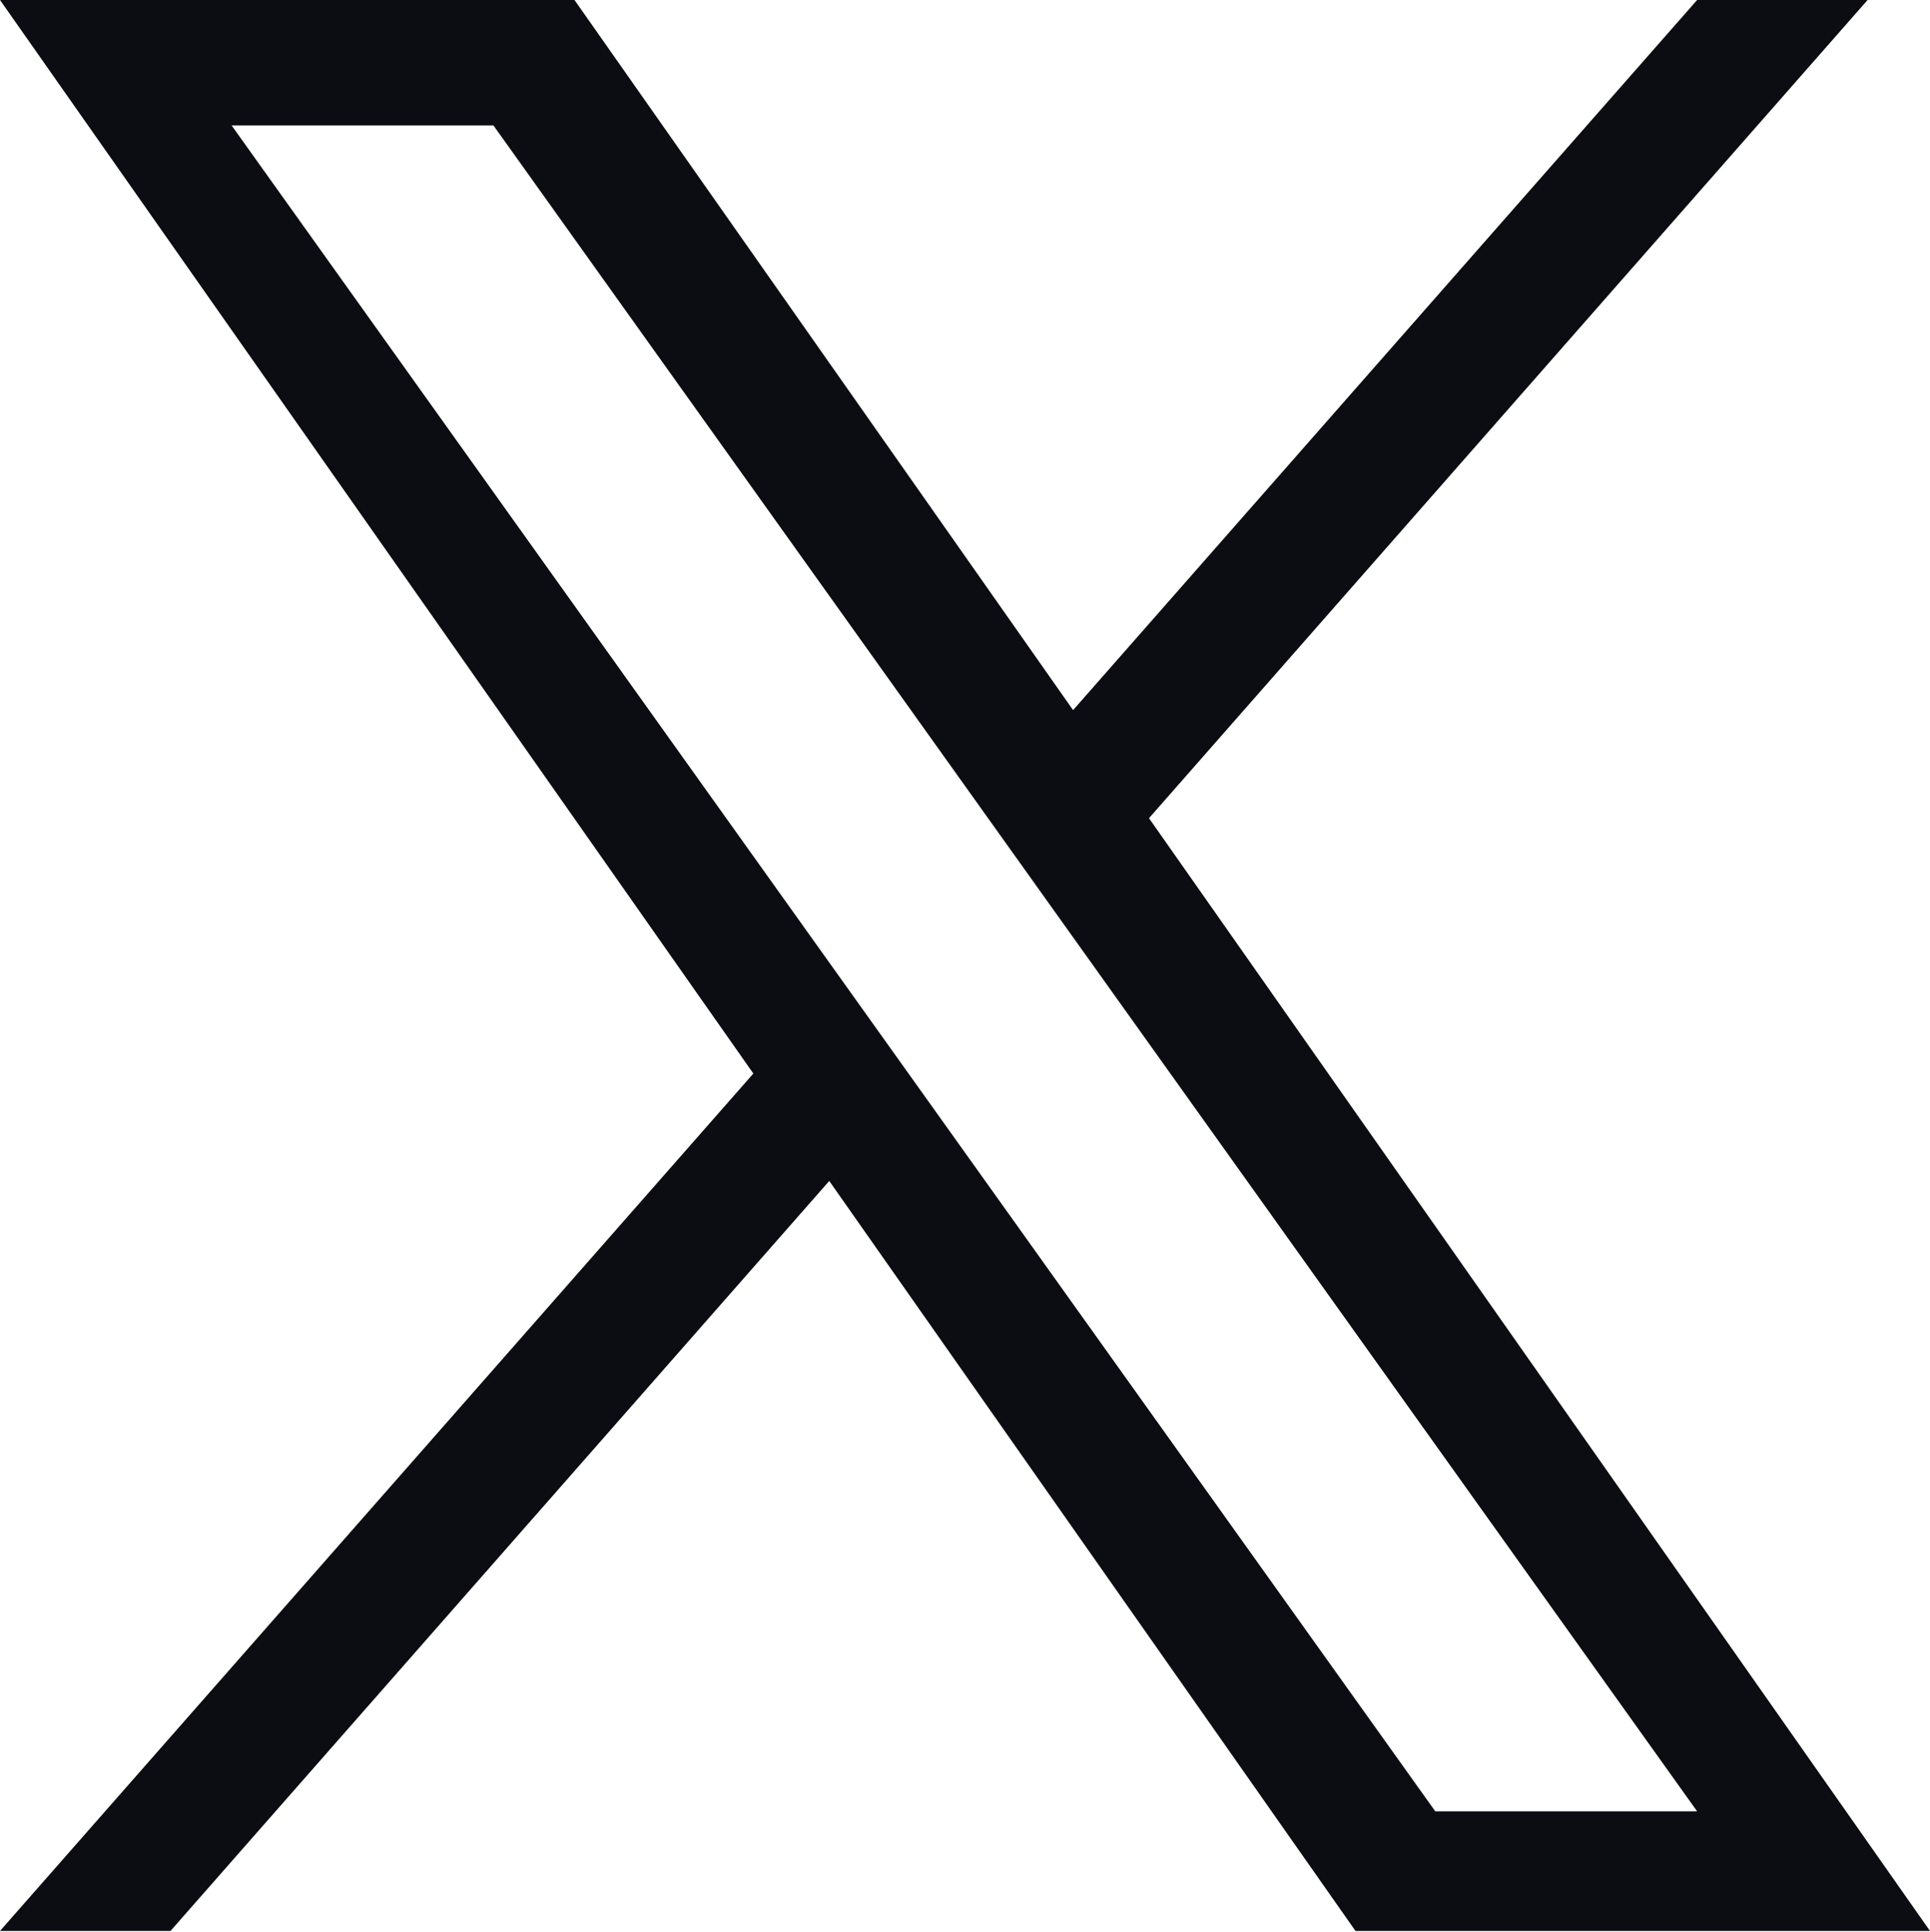
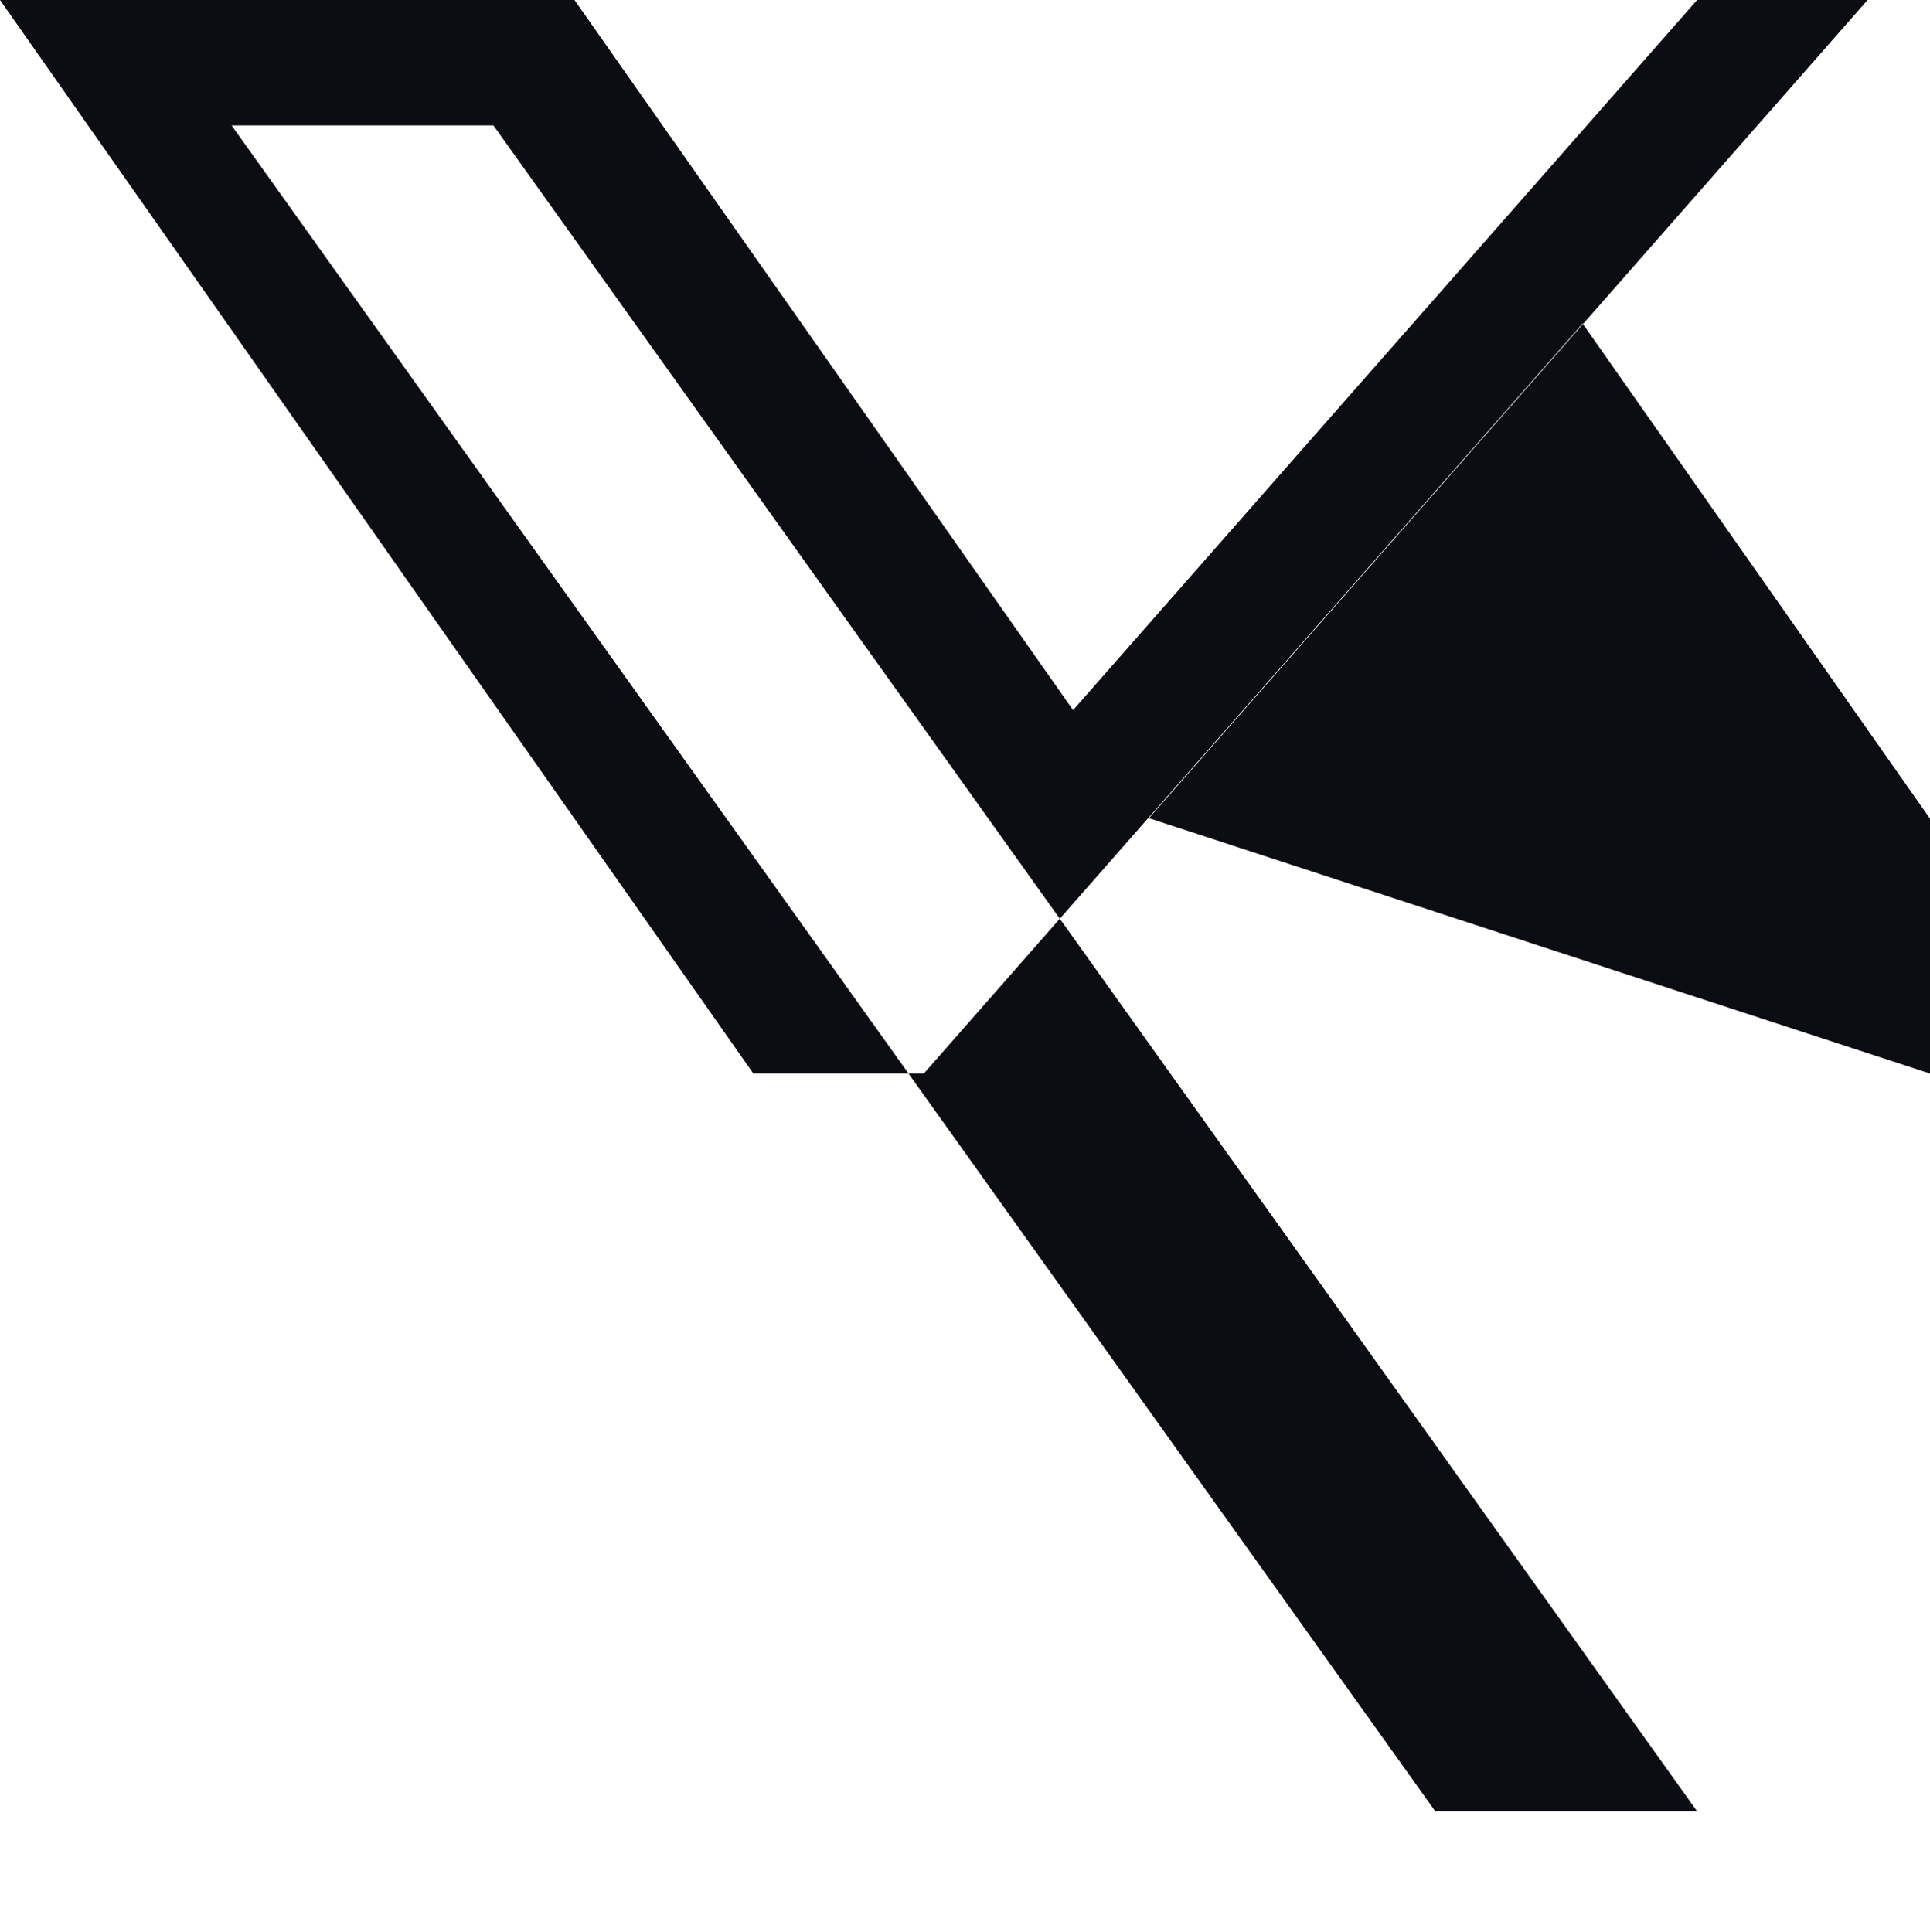
<svg xmlns="http://www.w3.org/2000/svg" version="1.1" id="Layer_1" x="0px" y="0px" width="300px" height="300.3px" viewBox="0 0 300 300.3" style="enable-background:new 0 0 300 300.3;" xml:space="preserve">
  <style type="text/css">
	.st0{fill:#0c0d13;}
</style>
-   <path class="st0" d="M178.6,127.2L290.3,0h-26.5l-97,110.4L89.3,0H0l117.1,166.9L0,300.2h26.5l102.4-116.6l81.8,116.6H300 M36,19.5  h40.7l187.1,262.1h-40.7" />
+   <path class="st0" d="M178.6,127.2L290.3,0h-26.5l-97,110.4L89.3,0H0l117.1,166.9h26.5l102.4-116.6l81.8,116.6H300 M36,19.5  h40.7l187.1,262.1h-40.7" />
</svg>